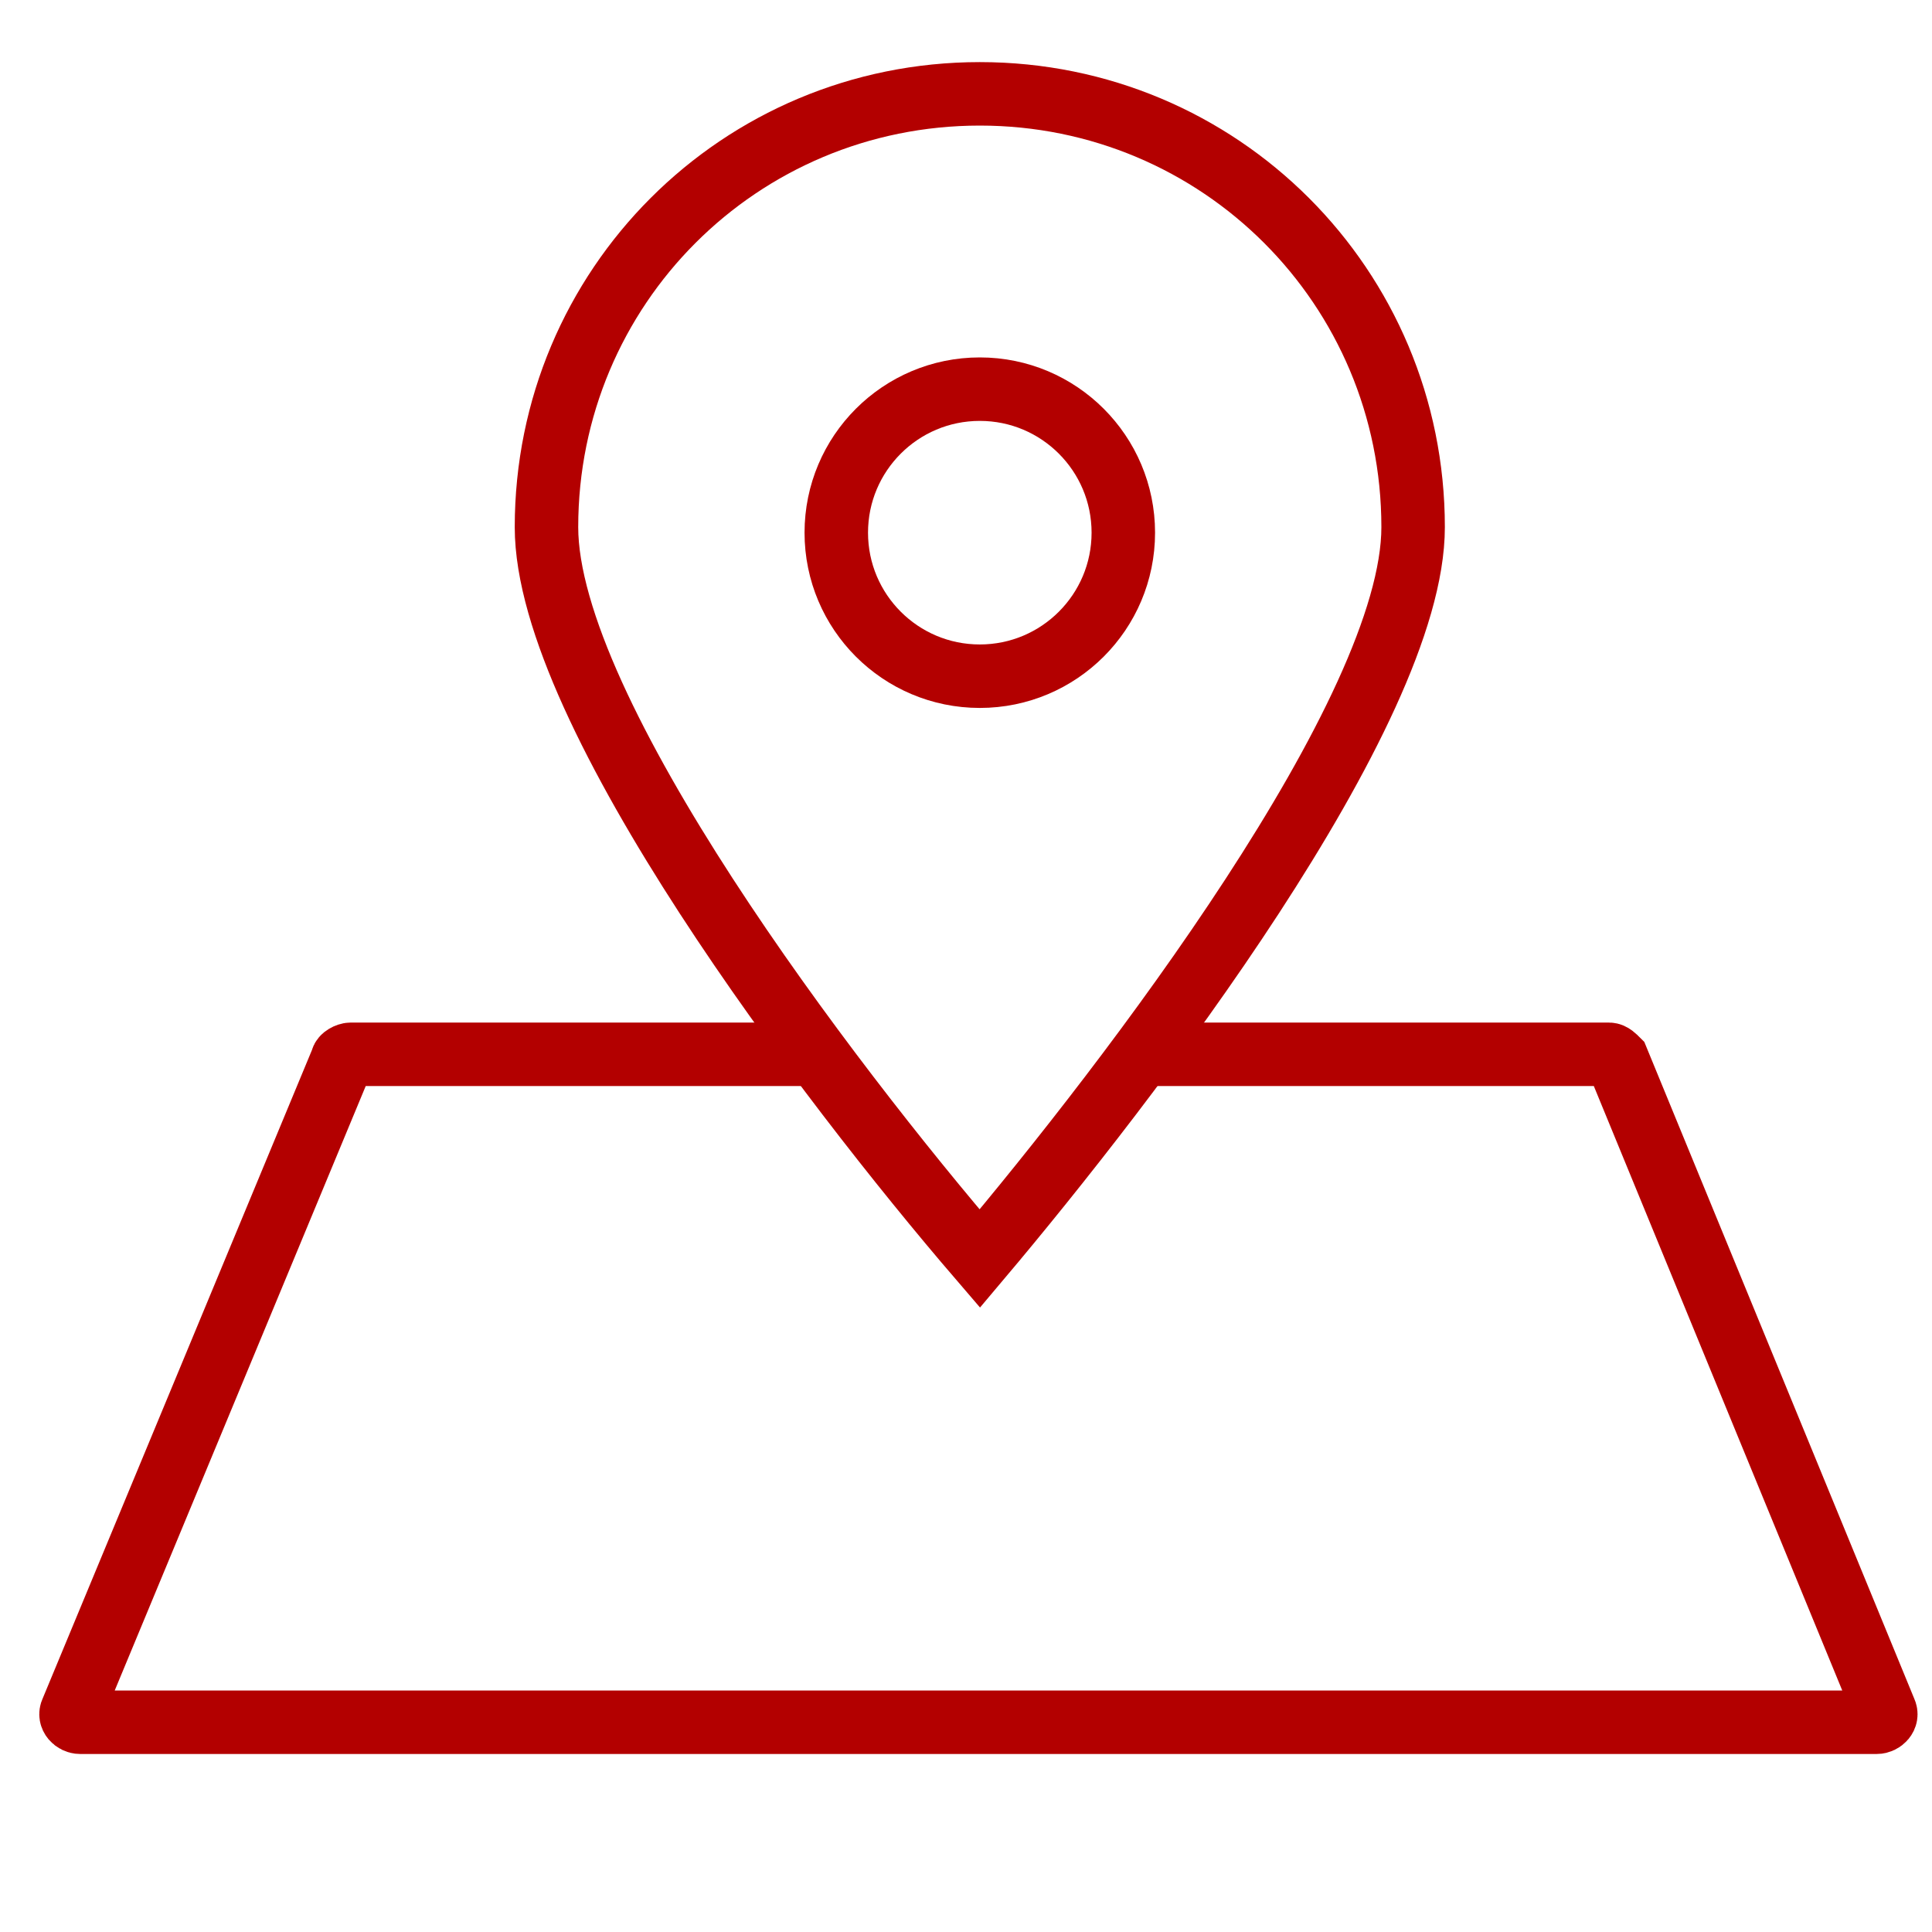
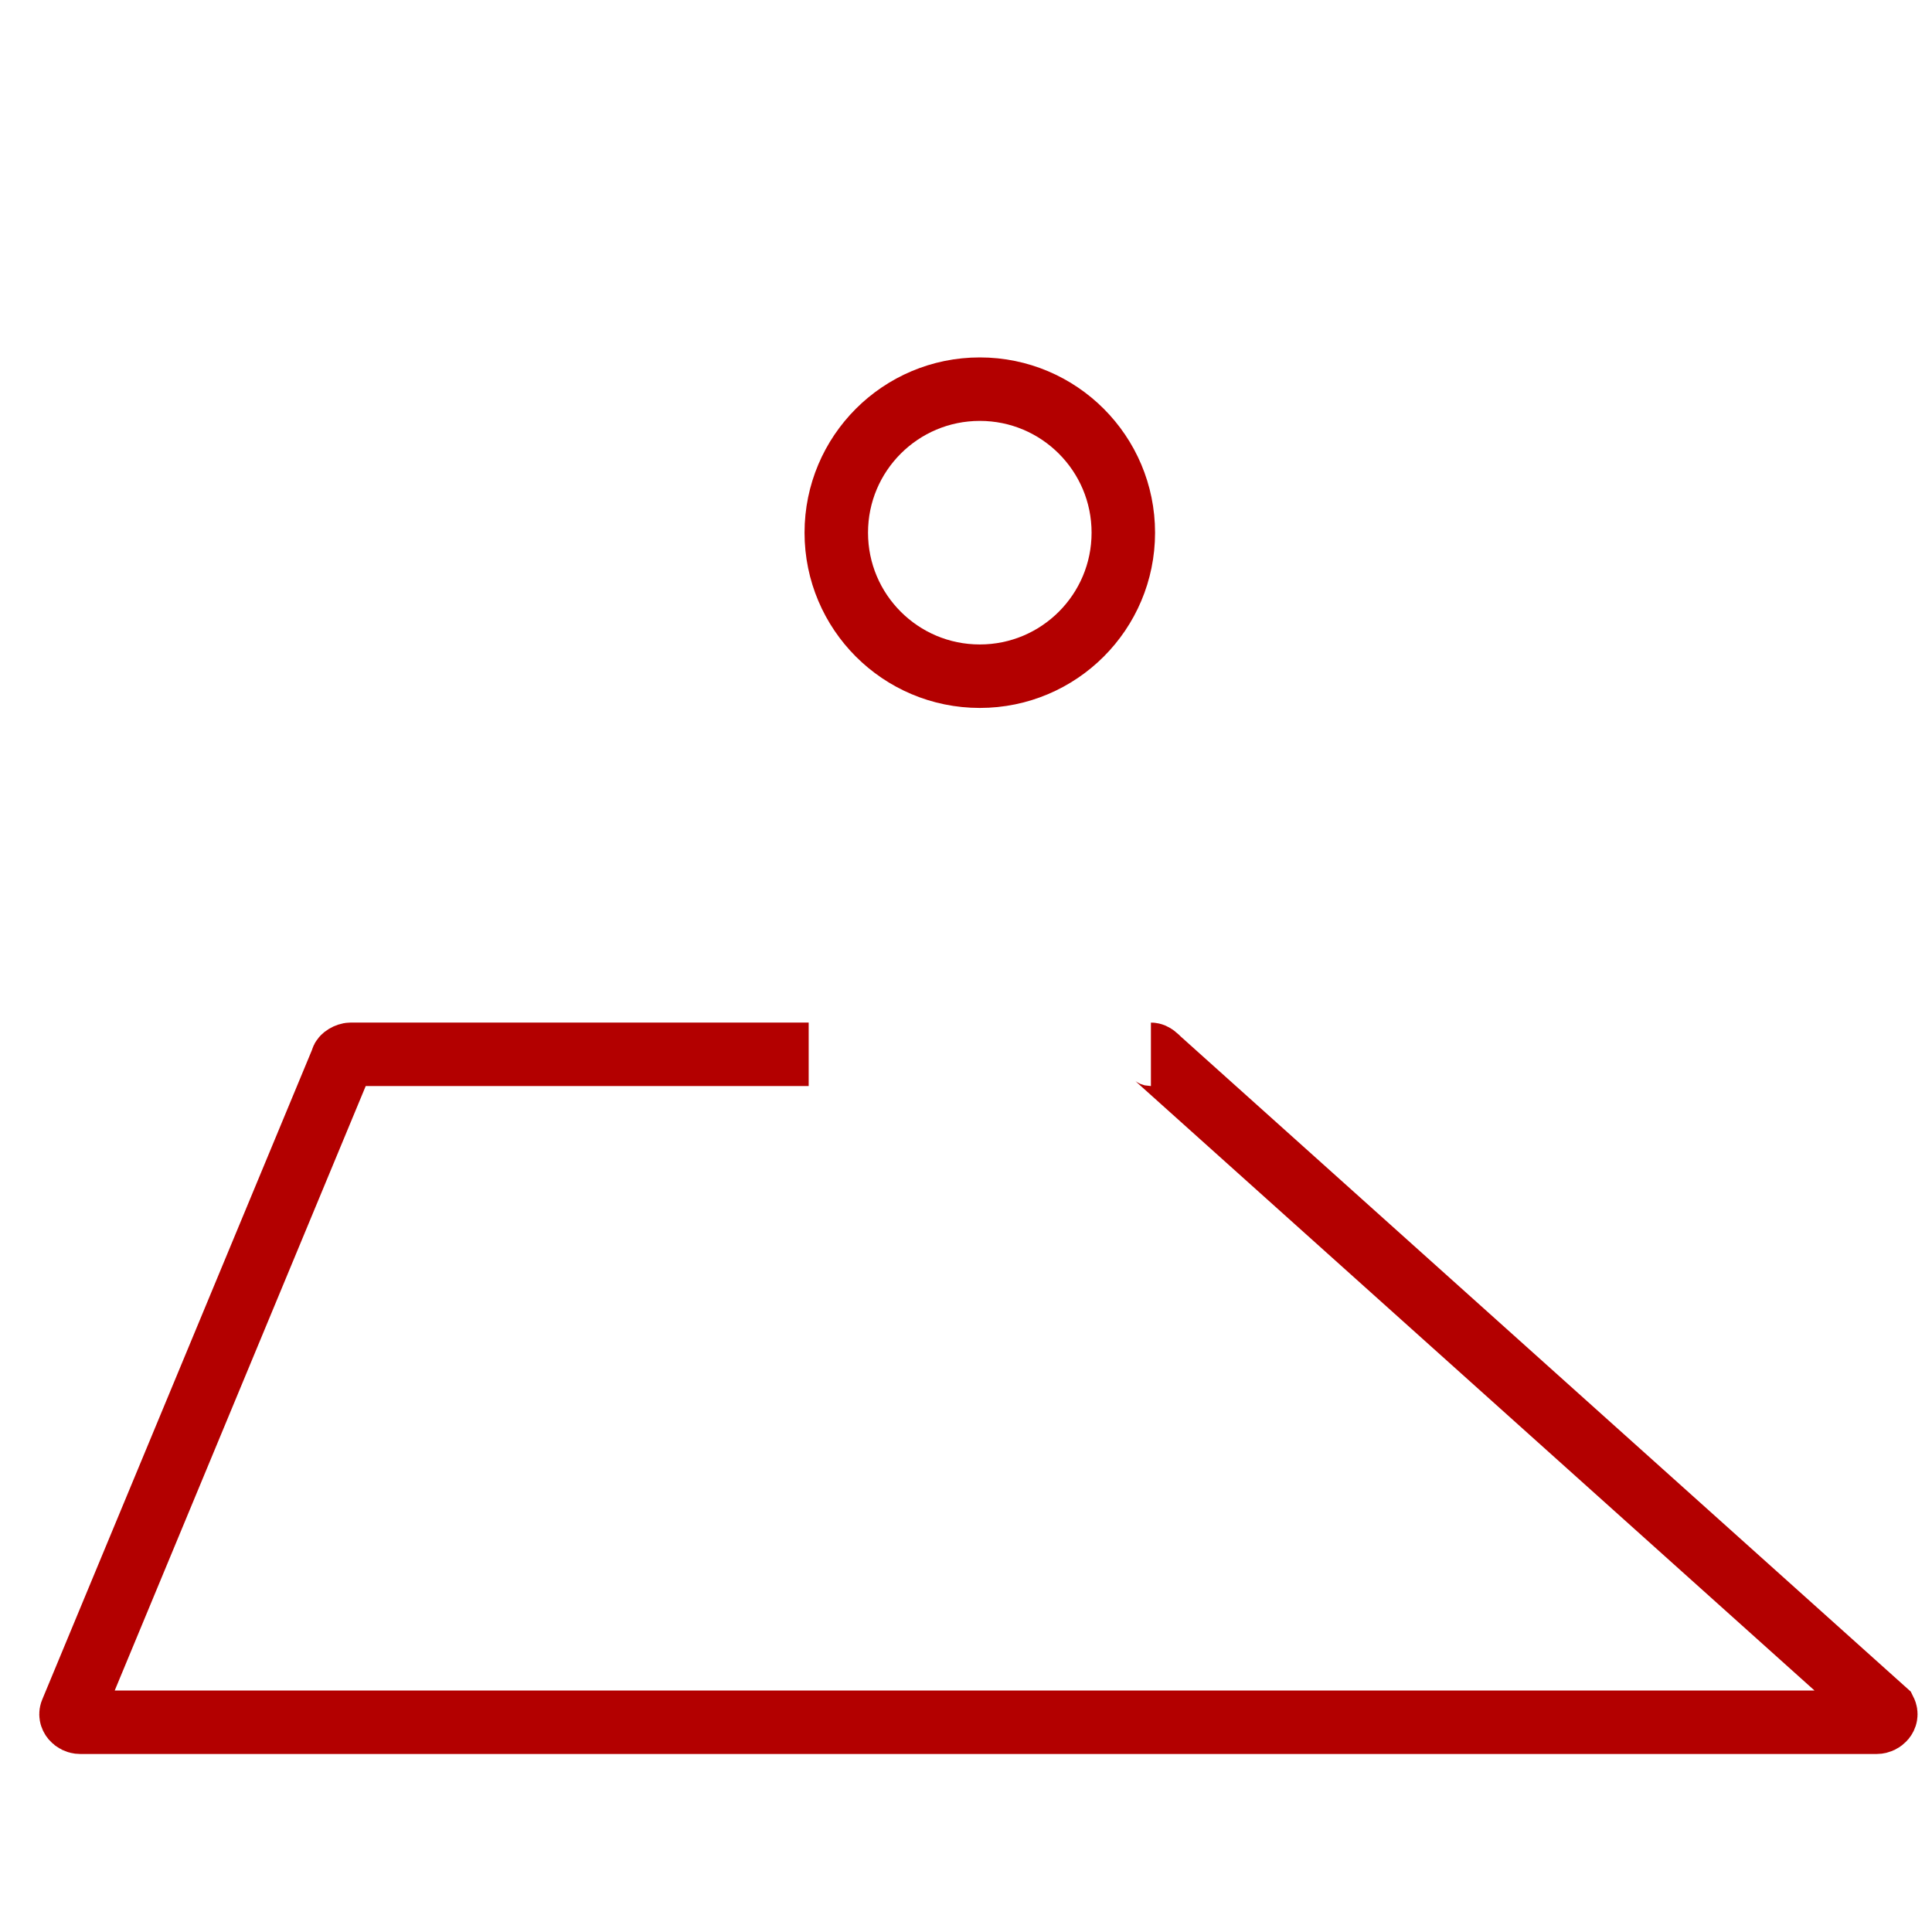
<svg xmlns="http://www.w3.org/2000/svg" version="1.1" id="Layer_1" x="0px" y="0px" viewBox="0 0 70 70" style="enable-background:new 0 0 70 70;" width="70" height="70" xml:space="preserve">
  <style type="text/css">
	.st0{fill:none;stroke:#B30000;stroke-width:2.3;stroke-miterlimit:10;}
</style>
  <circle class="st0" cx="35.5" cy="19.3" r="5.2" />
-   <path class="st0" d="M35.5,3.4c8.7,0,15.7,7,15.7,15.7c0,6.7-10.3,20.1-15.7,26.5C30,39.2,19.8,25.8,19.8,19.1  C19.8,10.4,26.8,3.4,35.5,3.4" />
-   <path class="st0" d="M41.7,38.2h16.6c0.1,0,0.2,0.1,0.3,0.2L68.3,62c0.1,0.2-0.1,0.4-0.3,0.4H2.9c-0.2,0-0.4-0.2-0.3-0.4l9.8-23.6  c0-0.1,0.2-0.2,0.3-0.2h16.6" />
+   <path class="st0" d="M41.7,38.2c0.1,0,0.2,0.1,0.3,0.2L68.3,62c0.1,0.2-0.1,0.4-0.3,0.4H2.9c-0.2,0-0.4-0.2-0.3-0.4l9.8-23.6  c0-0.1,0.2-0.2,0.3-0.2h16.6" />
</svg>